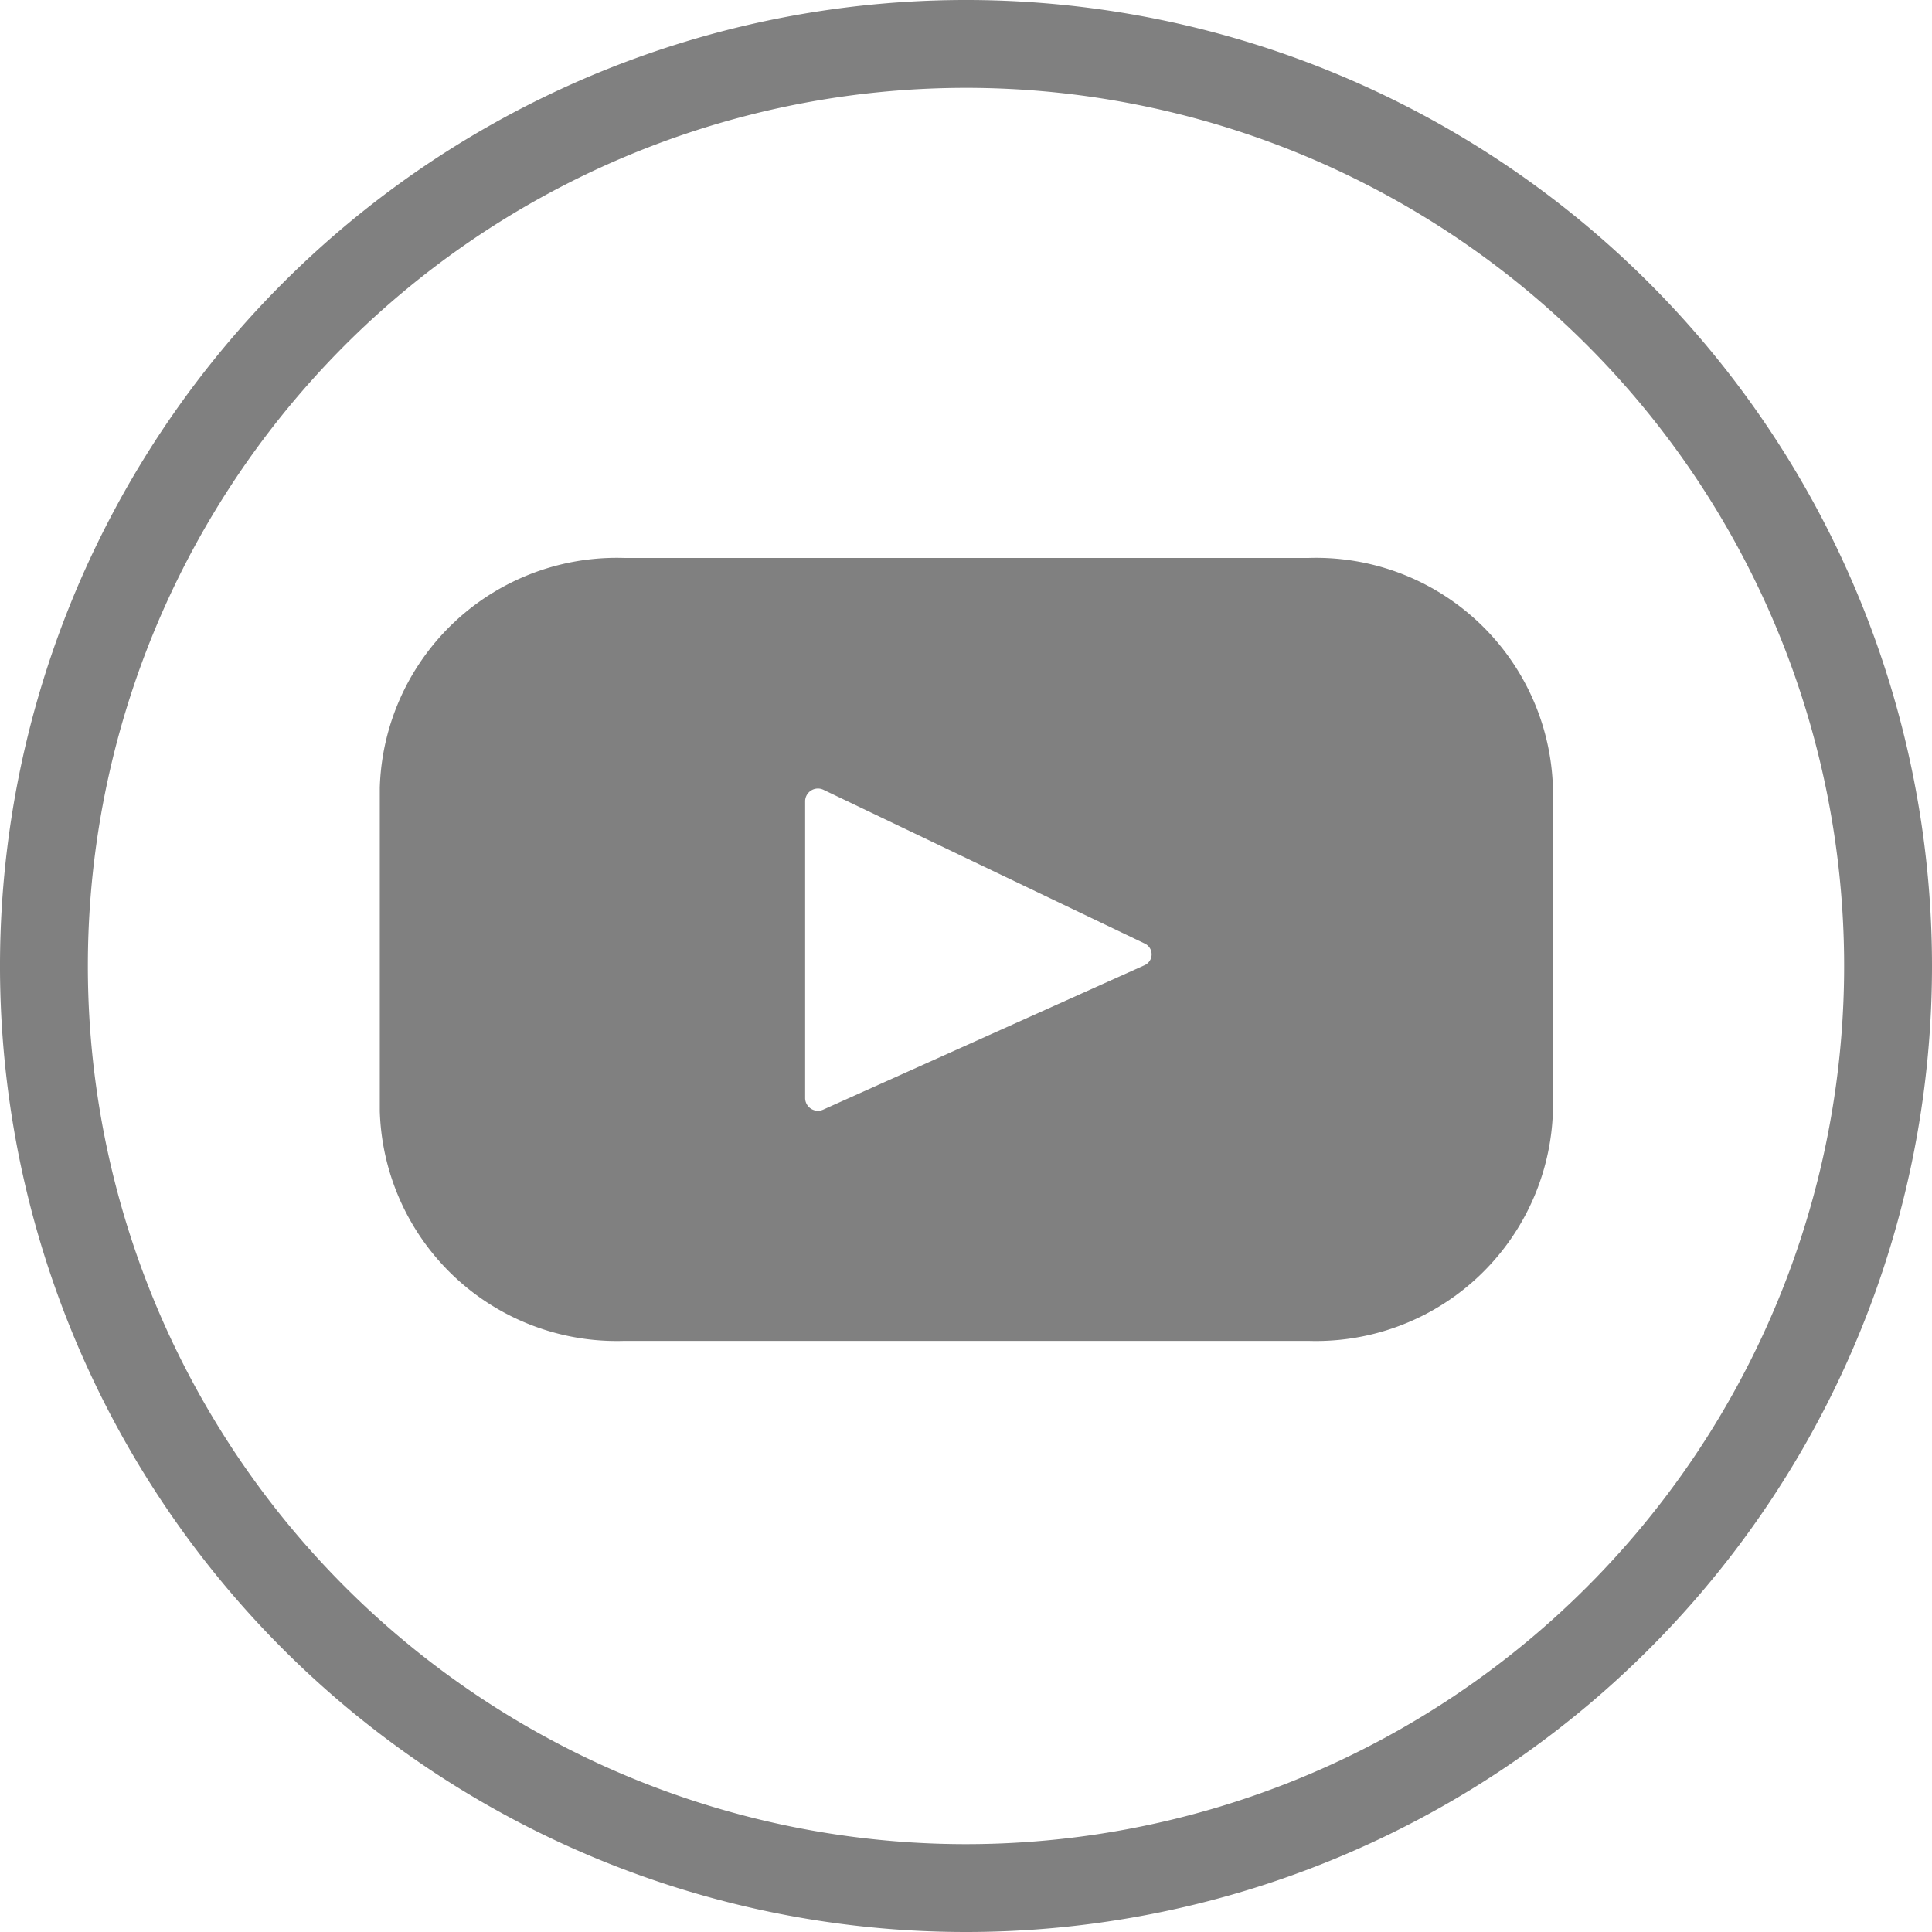
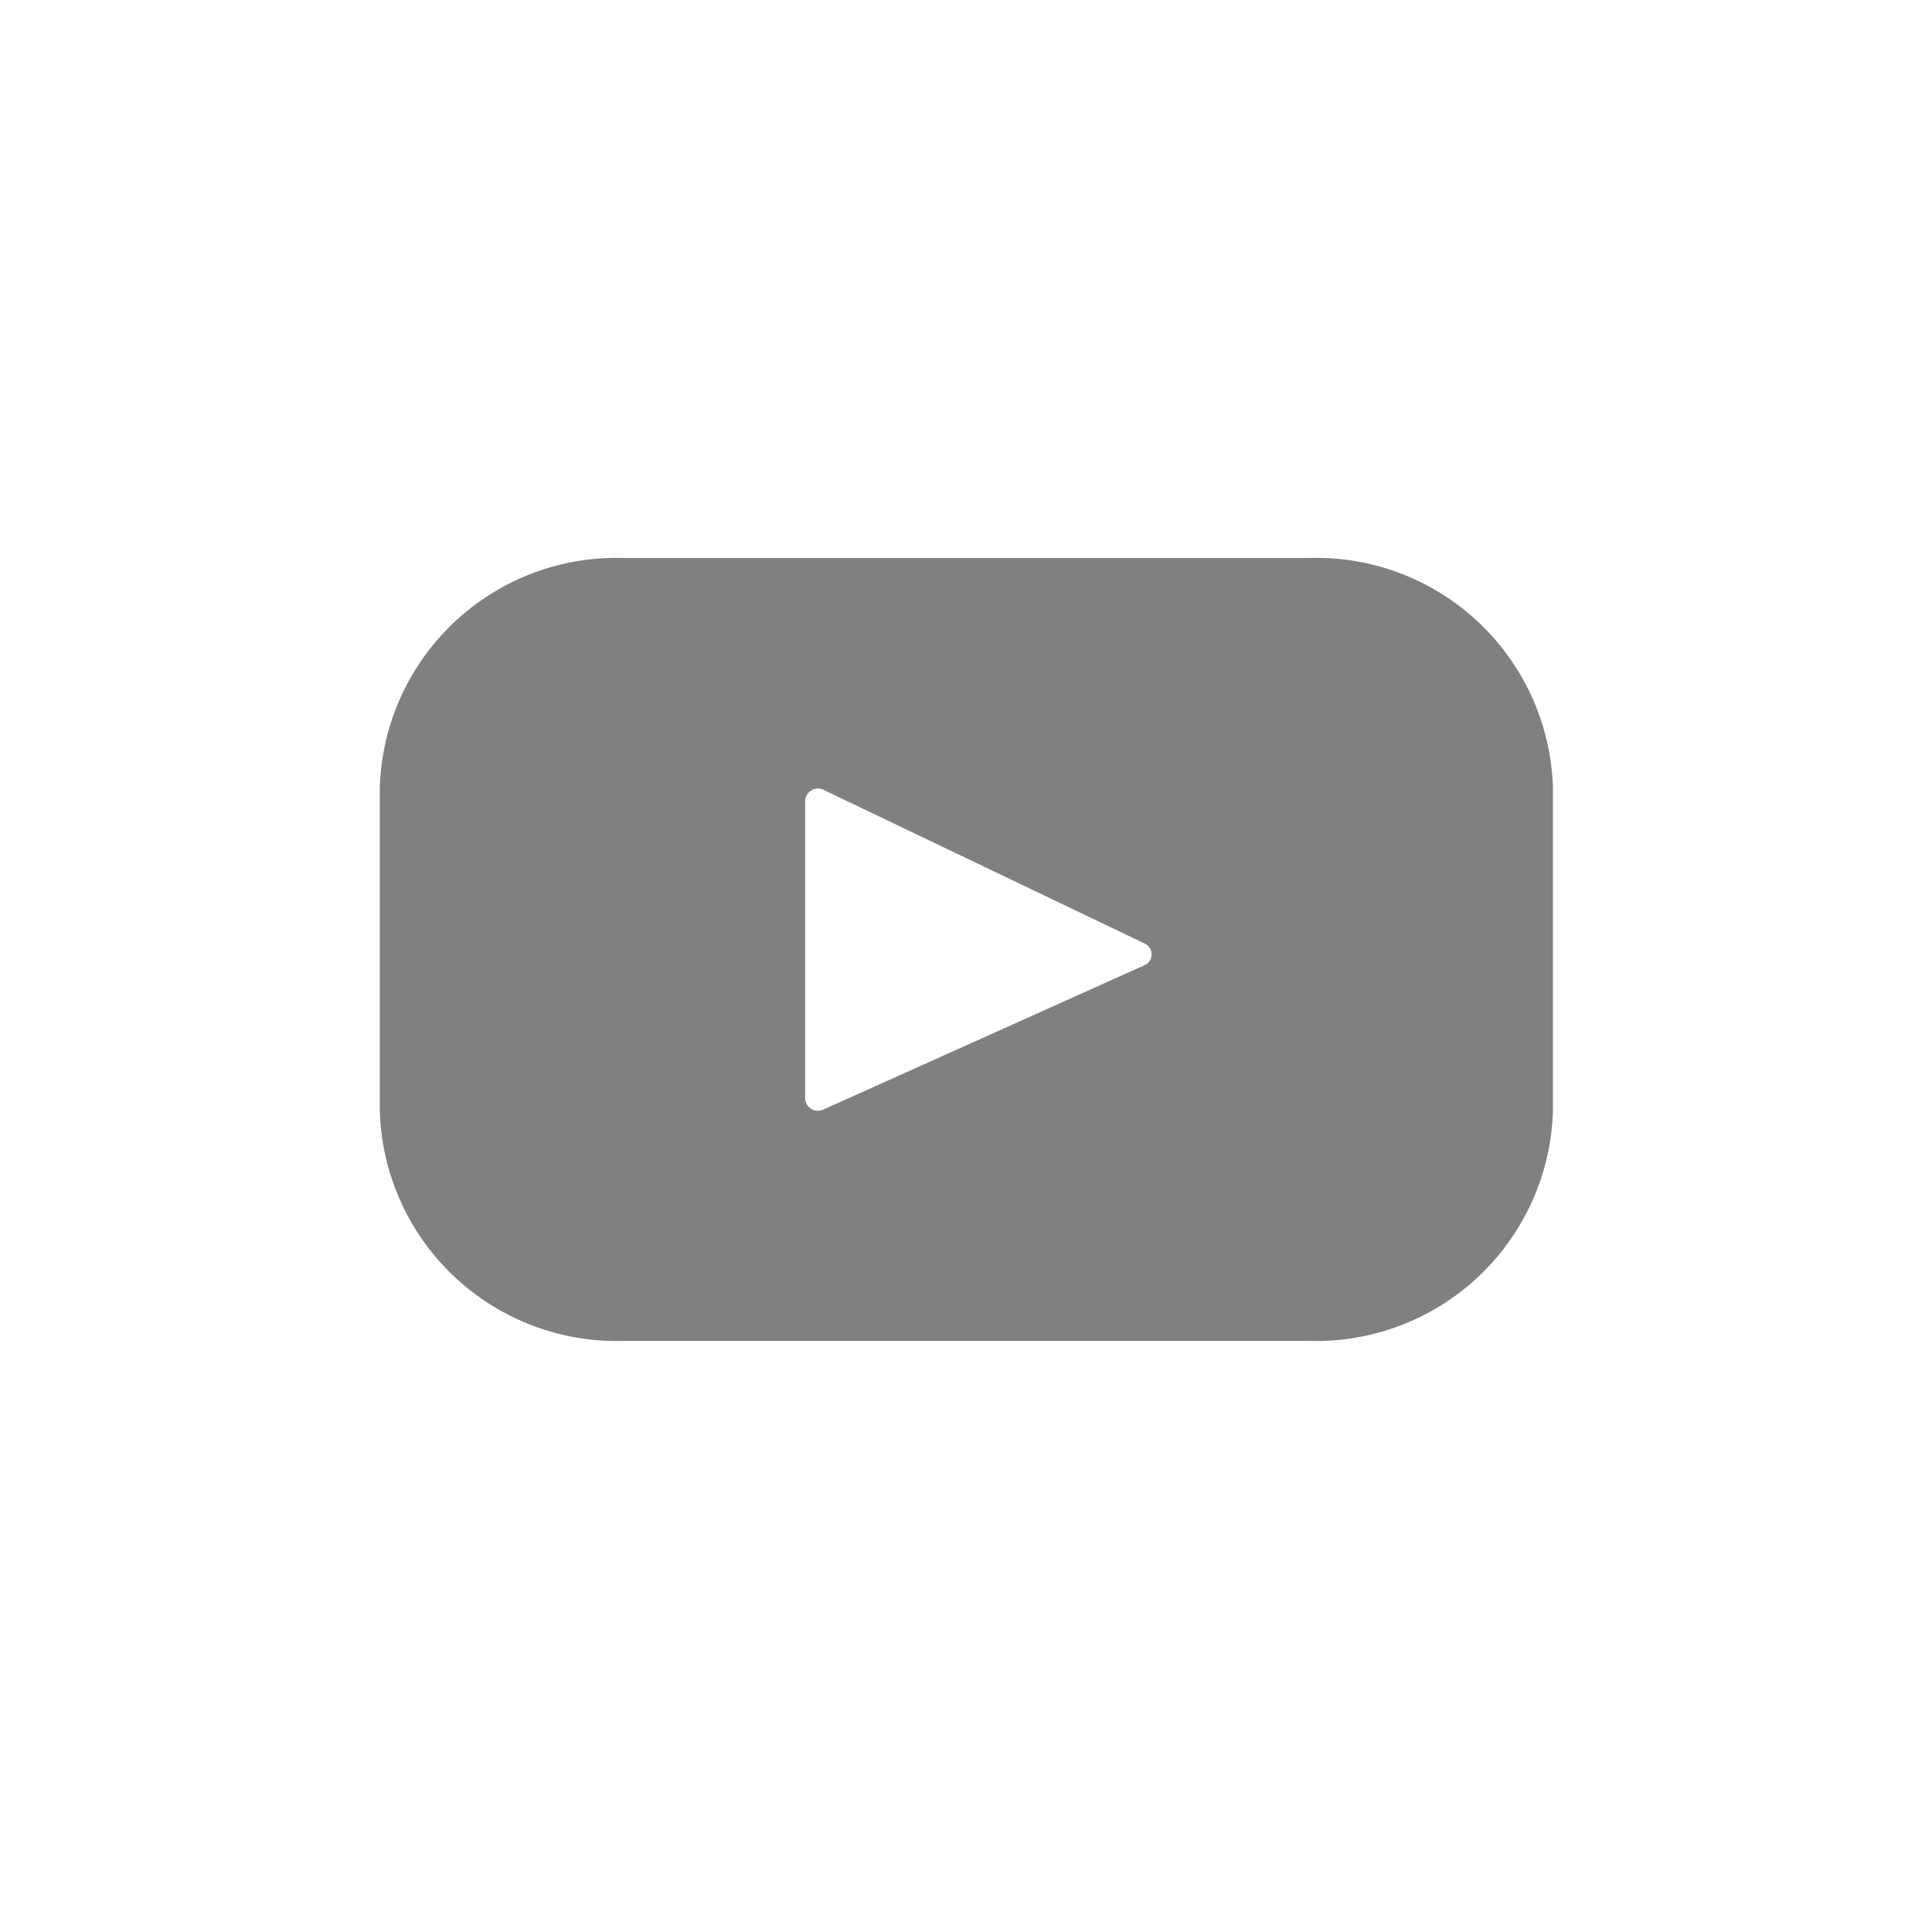
<svg xmlns="http://www.w3.org/2000/svg" viewBox="0 0 19 19">
  <defs>
    <style>
      .cls-1 {
        fill: gray;
      }
    </style>
  </defs>
  <g id="Groupe_49" data-name="Groupe 49" transform="translate(-722 -4626)">
-     <path id="Tracé_144" data-name="Tracé 144" class="cls-1" d="M19,9.5A9.5,9.5,0,1,0,9.5,19,9.5,9.5,0,0,0,19,9.5ZM.864,9.5A8.636,8.636,0,1,1,9.5,18.136,8.636,8.636,0,0,1,.864,9.5Z" transform="translate(722 4626)" />
    <path id="youtube_2_" data-name="youtube (2)" class="cls-1" d="M9.137,67.393H2.4A2.33,2.33,0,0,0,0,69.653v3.18a2.331,2.331,0,0,0,2.4,2.26H9.137a2.331,2.331,0,0,0,2.4-2.26v-3.18A2.33,2.33,0,0,0,9.137,67.393ZM7.517,71.4,4.364,72.817a.126.126,0,0,1-.181-.108V69.782a.126.126,0,0,1,.184-.107L7.52,71.184A.117.117,0,0,1,7.517,71.4Z" transform="translate(725.735 4564.094)" />
  </g>
</svg>